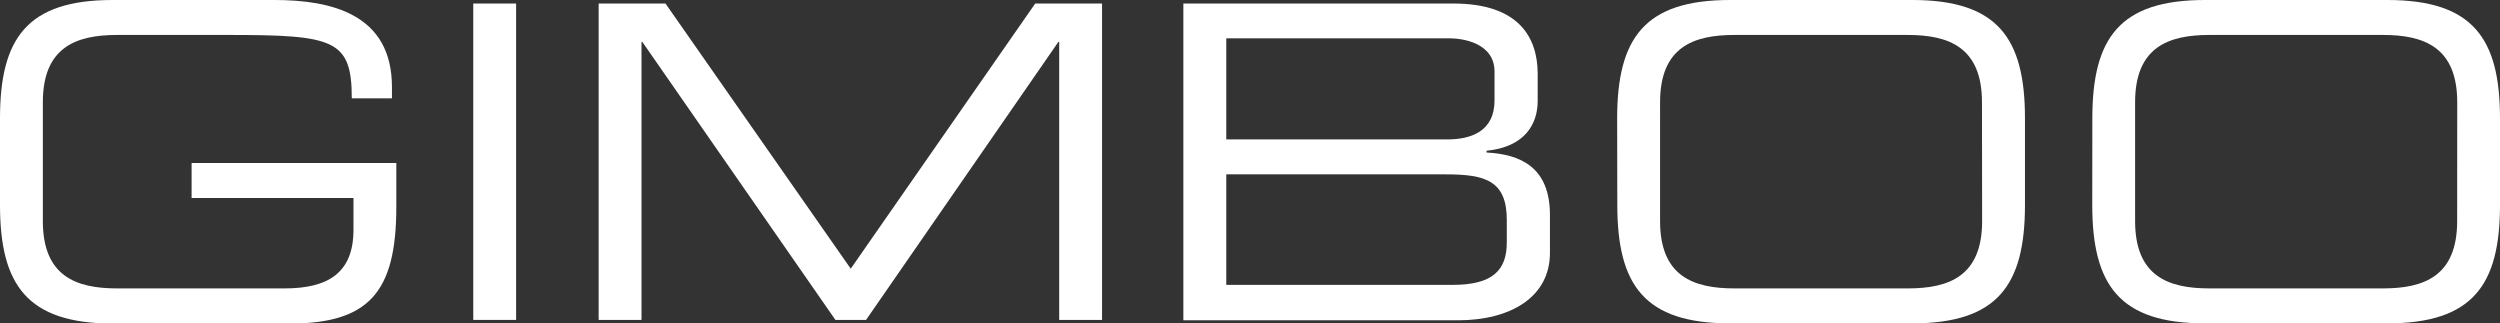
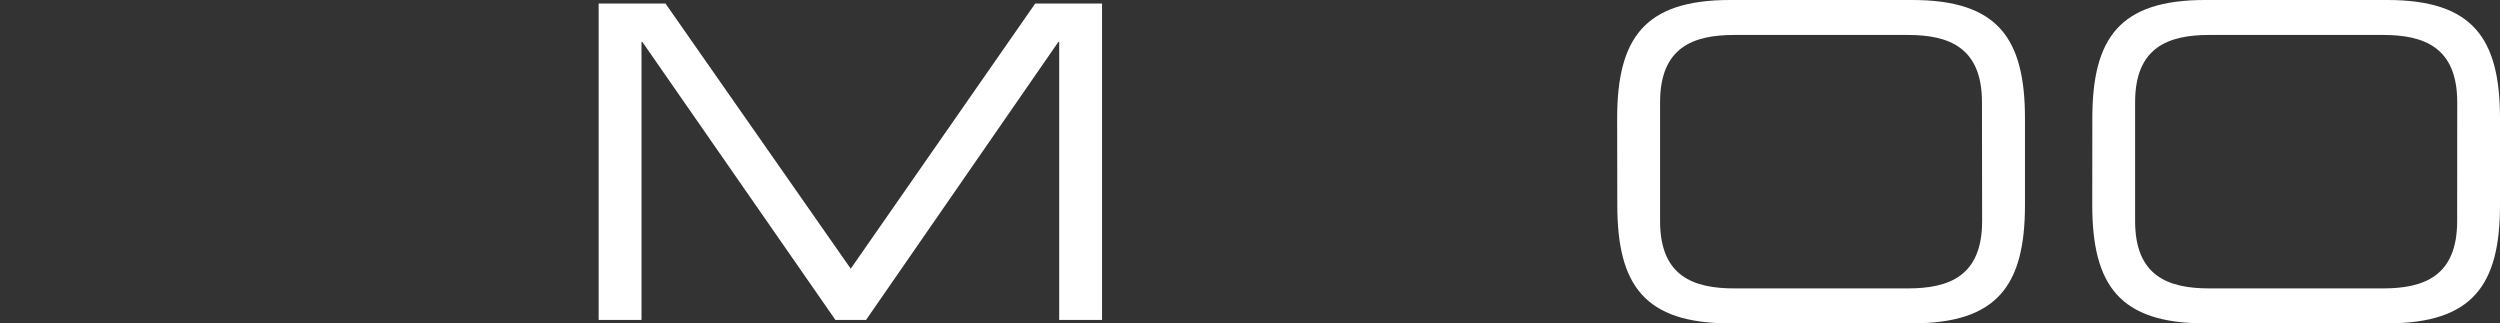
<svg xmlns="http://www.w3.org/2000/svg" viewBox="0 0 326.19 42.19">
  <rect x="0" y="0" width="326.19" height="42.19" fill="#333333" stroke="none" />
  <defs>
    <style>.cls-1{fill:#fff;}</style>
  </defs>
  <g id="圖層_2" data-name="圖層 2">
    <g id="圖層_1-2" data-name="圖層 1">
-       <path class="cls-1" d="M51.71,27c0,11.23-3.65,15.22-14,15.22h-23C3.53,42.19,0,37.17,0,26.74V15.45C0,5,3.53,0,14.71,0H35.8c7.42,0,15.34,1.83,15.34,11.35v1.48H45.9c0-7.7-2.34-8.27-16.14-8.27H15.28c-5.36,0-9.69,1.6-9.69,8.78V28.85c0,7.19,4.33,8.78,9.69,8.78H37.12c5.58,0,9-1.94,9-7.64V25.83H25V21.27H51.71Z" />
-       <path class="cls-1" d="M61.75.46h5.59V41.74H61.75Z" />
      <path class="cls-1" d="M78.11.46h8.72L111,35.06,135.07.46h8.72V41.74H138.2V5.47h-.11L113,41.74h-4L83.81,5.47H83.7V41.74H78.11Z" />
-       <path class="cls-1" d="M154.4.46h35.23c8.56,0,11,4.44,11,9.18v3.53c0,3-1.65,6-6.67,6.5v.23c4.39.23,8.27,1.88,8.27,8.15V33c0,5.76-5.13,8.79-12,8.79H154.4ZM195,9.35C195,5.59,190.83,5,189.12,5H160V18.19h28.85c3,0,6.15-1,6.15-5.08Zm1.6,19.33c0-5.13-2.85-5.93-7.93-5.93H160V37.17h29.53c5.19,0,7.07-1.88,7.07-5.53Z" />
      <path class="cls-1" d="M211,15.45C211,5,214.55,0,225.72,0H249.5c11.17,0,14.71,5,14.71,15.45V26.74c0,10.43-3.54,15.45-14.71,15.45H225.72c-11.17,0-14.7-5-14.7-15.45Zm47.6-2.11c0-7.18-4.33-8.78-9.69-8.78H226.29c-5.36,0-9.69,1.6-9.69,8.78V28.85c0,7.19,4.33,8.78,9.69,8.78h22.64c5.36,0,9.69-1.59,9.69-8.78Z" />
      <path class="cls-1" d="M273,15.45C273,5,276.53,0,287.7,0h23.78c11.17,0,14.71,5,14.71,15.45V26.74c0,10.43-3.54,15.45-14.71,15.45H287.7c-11.17,0-14.71-5-14.71-15.45Zm47.61-2.11c0-7.18-4.33-8.78-9.69-8.78H288.27c-5.36,0-9.69,1.6-9.69,8.78V28.85c0,7.19,4.33,8.78,9.69,8.78h22.64c5.36,0,9.69-1.59,9.69-8.78Z" />
    </g>
  </g>
</svg>